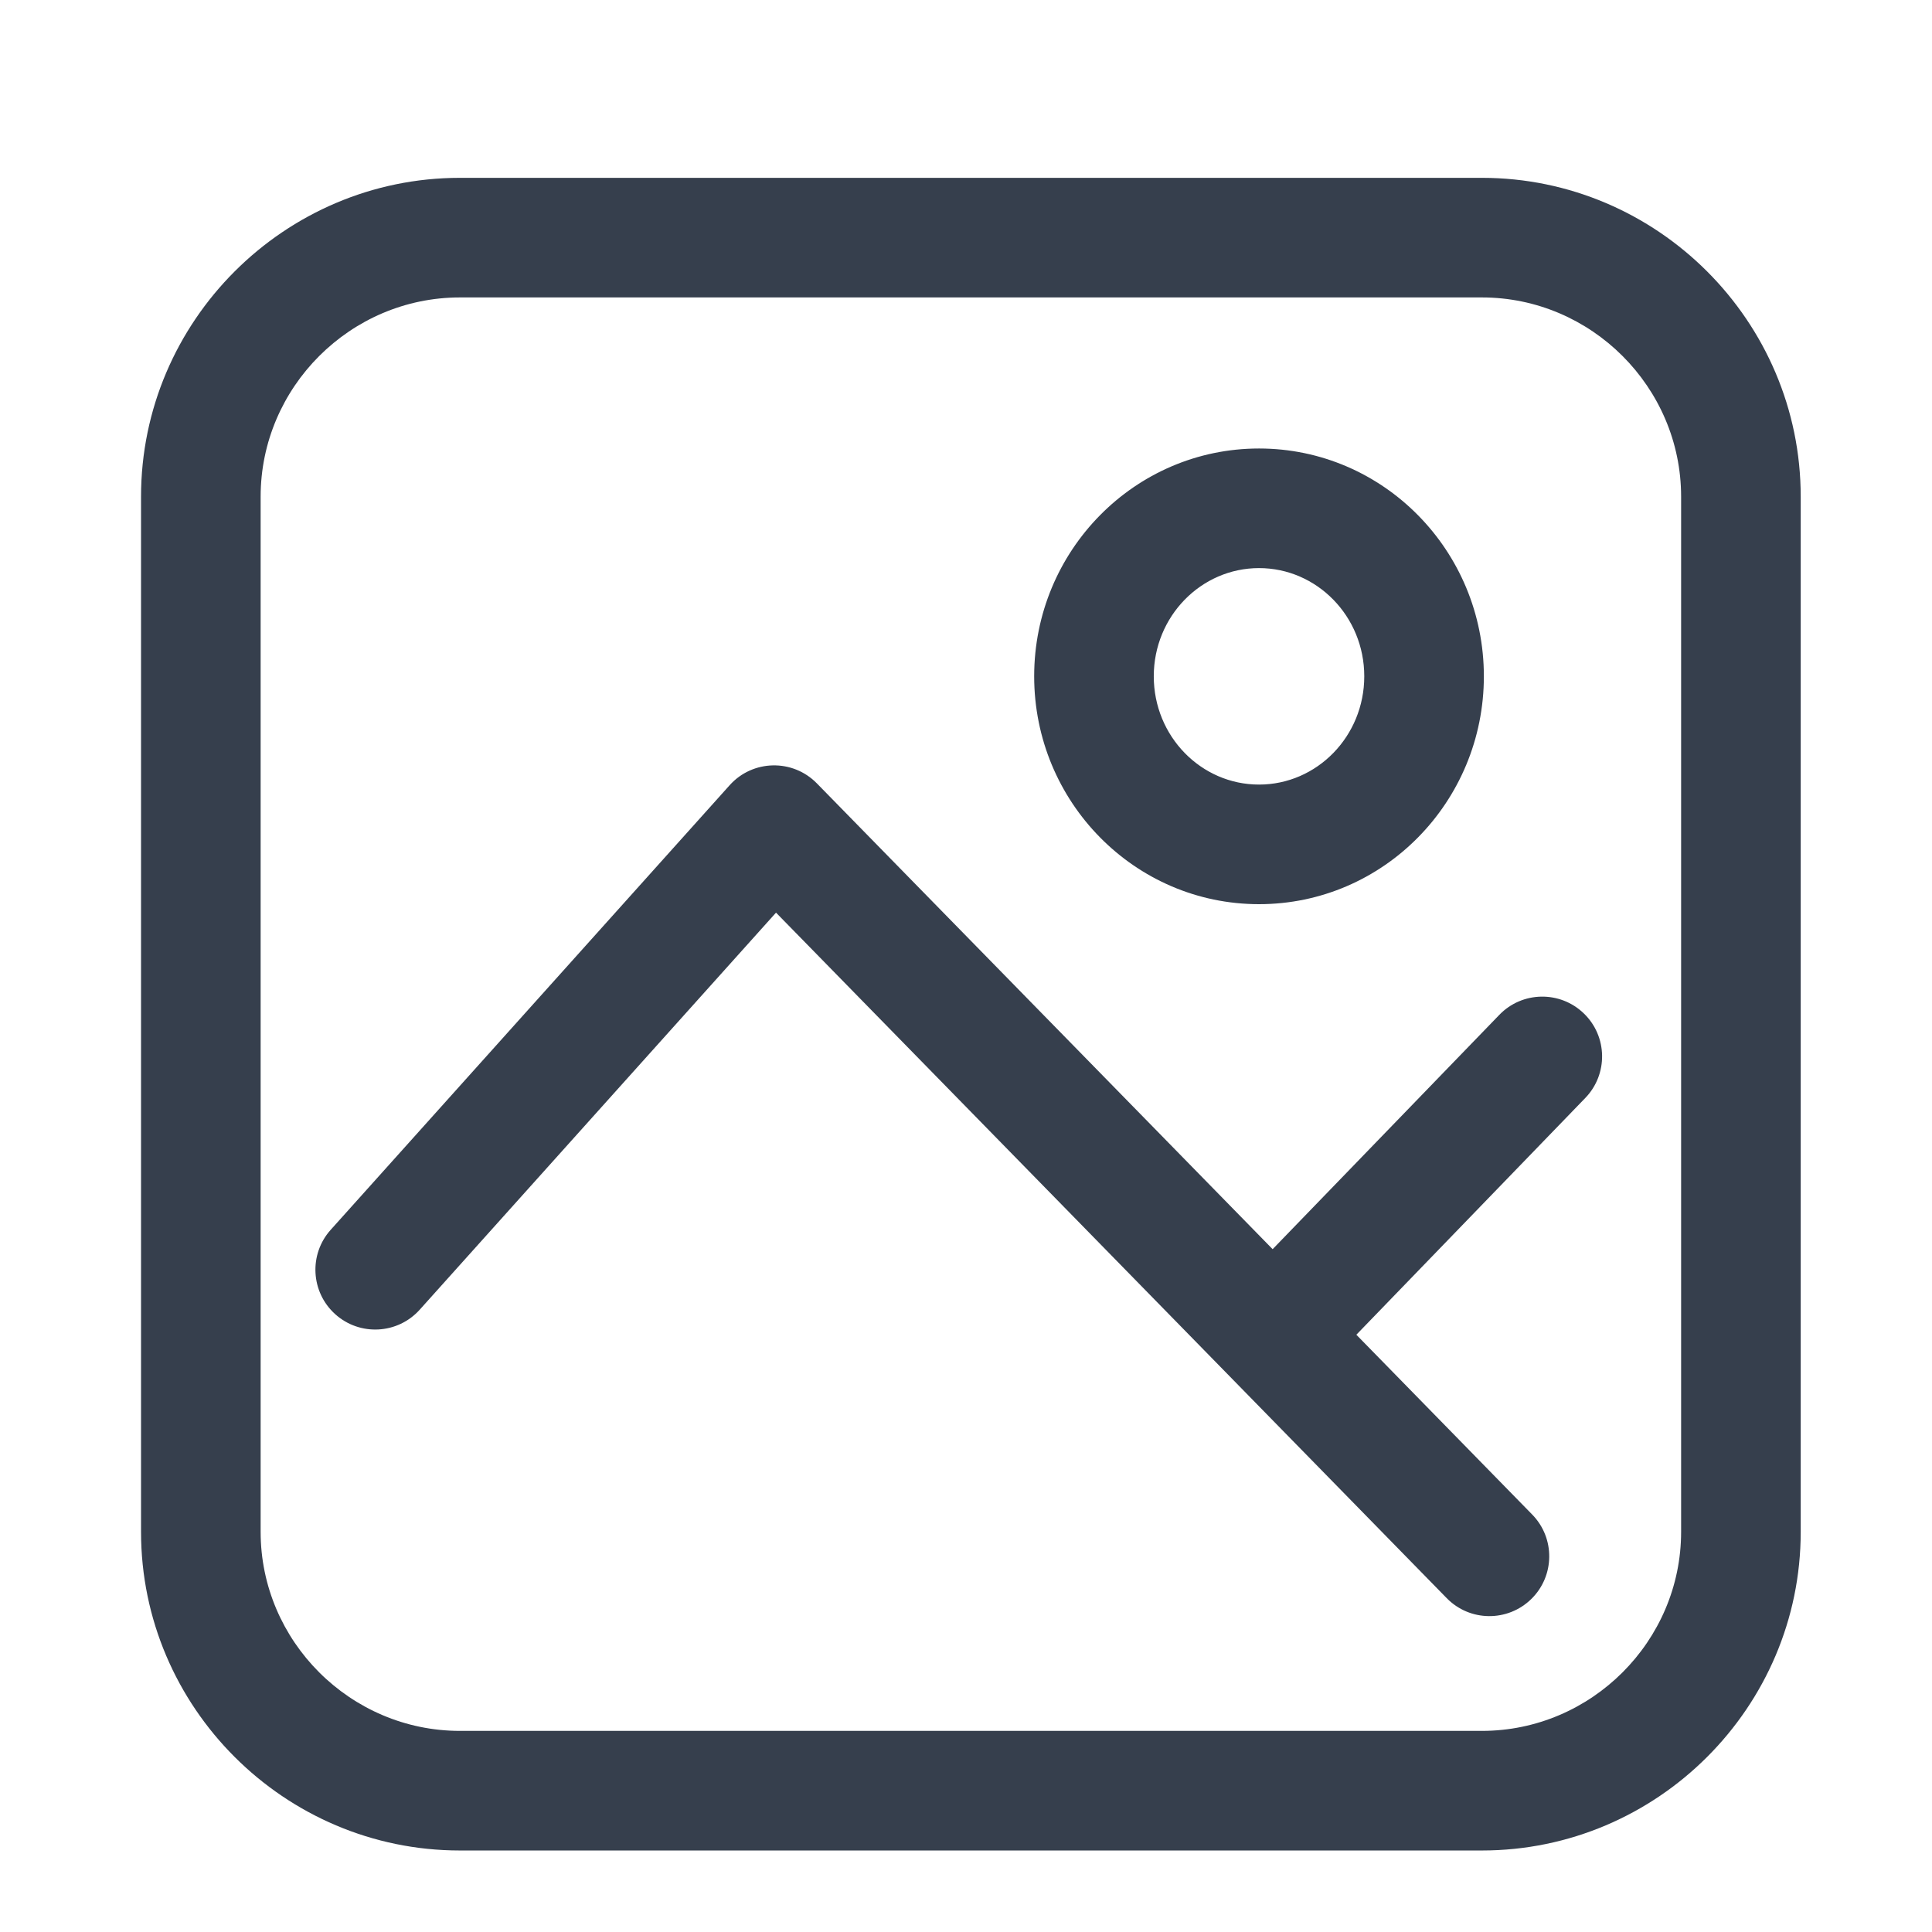
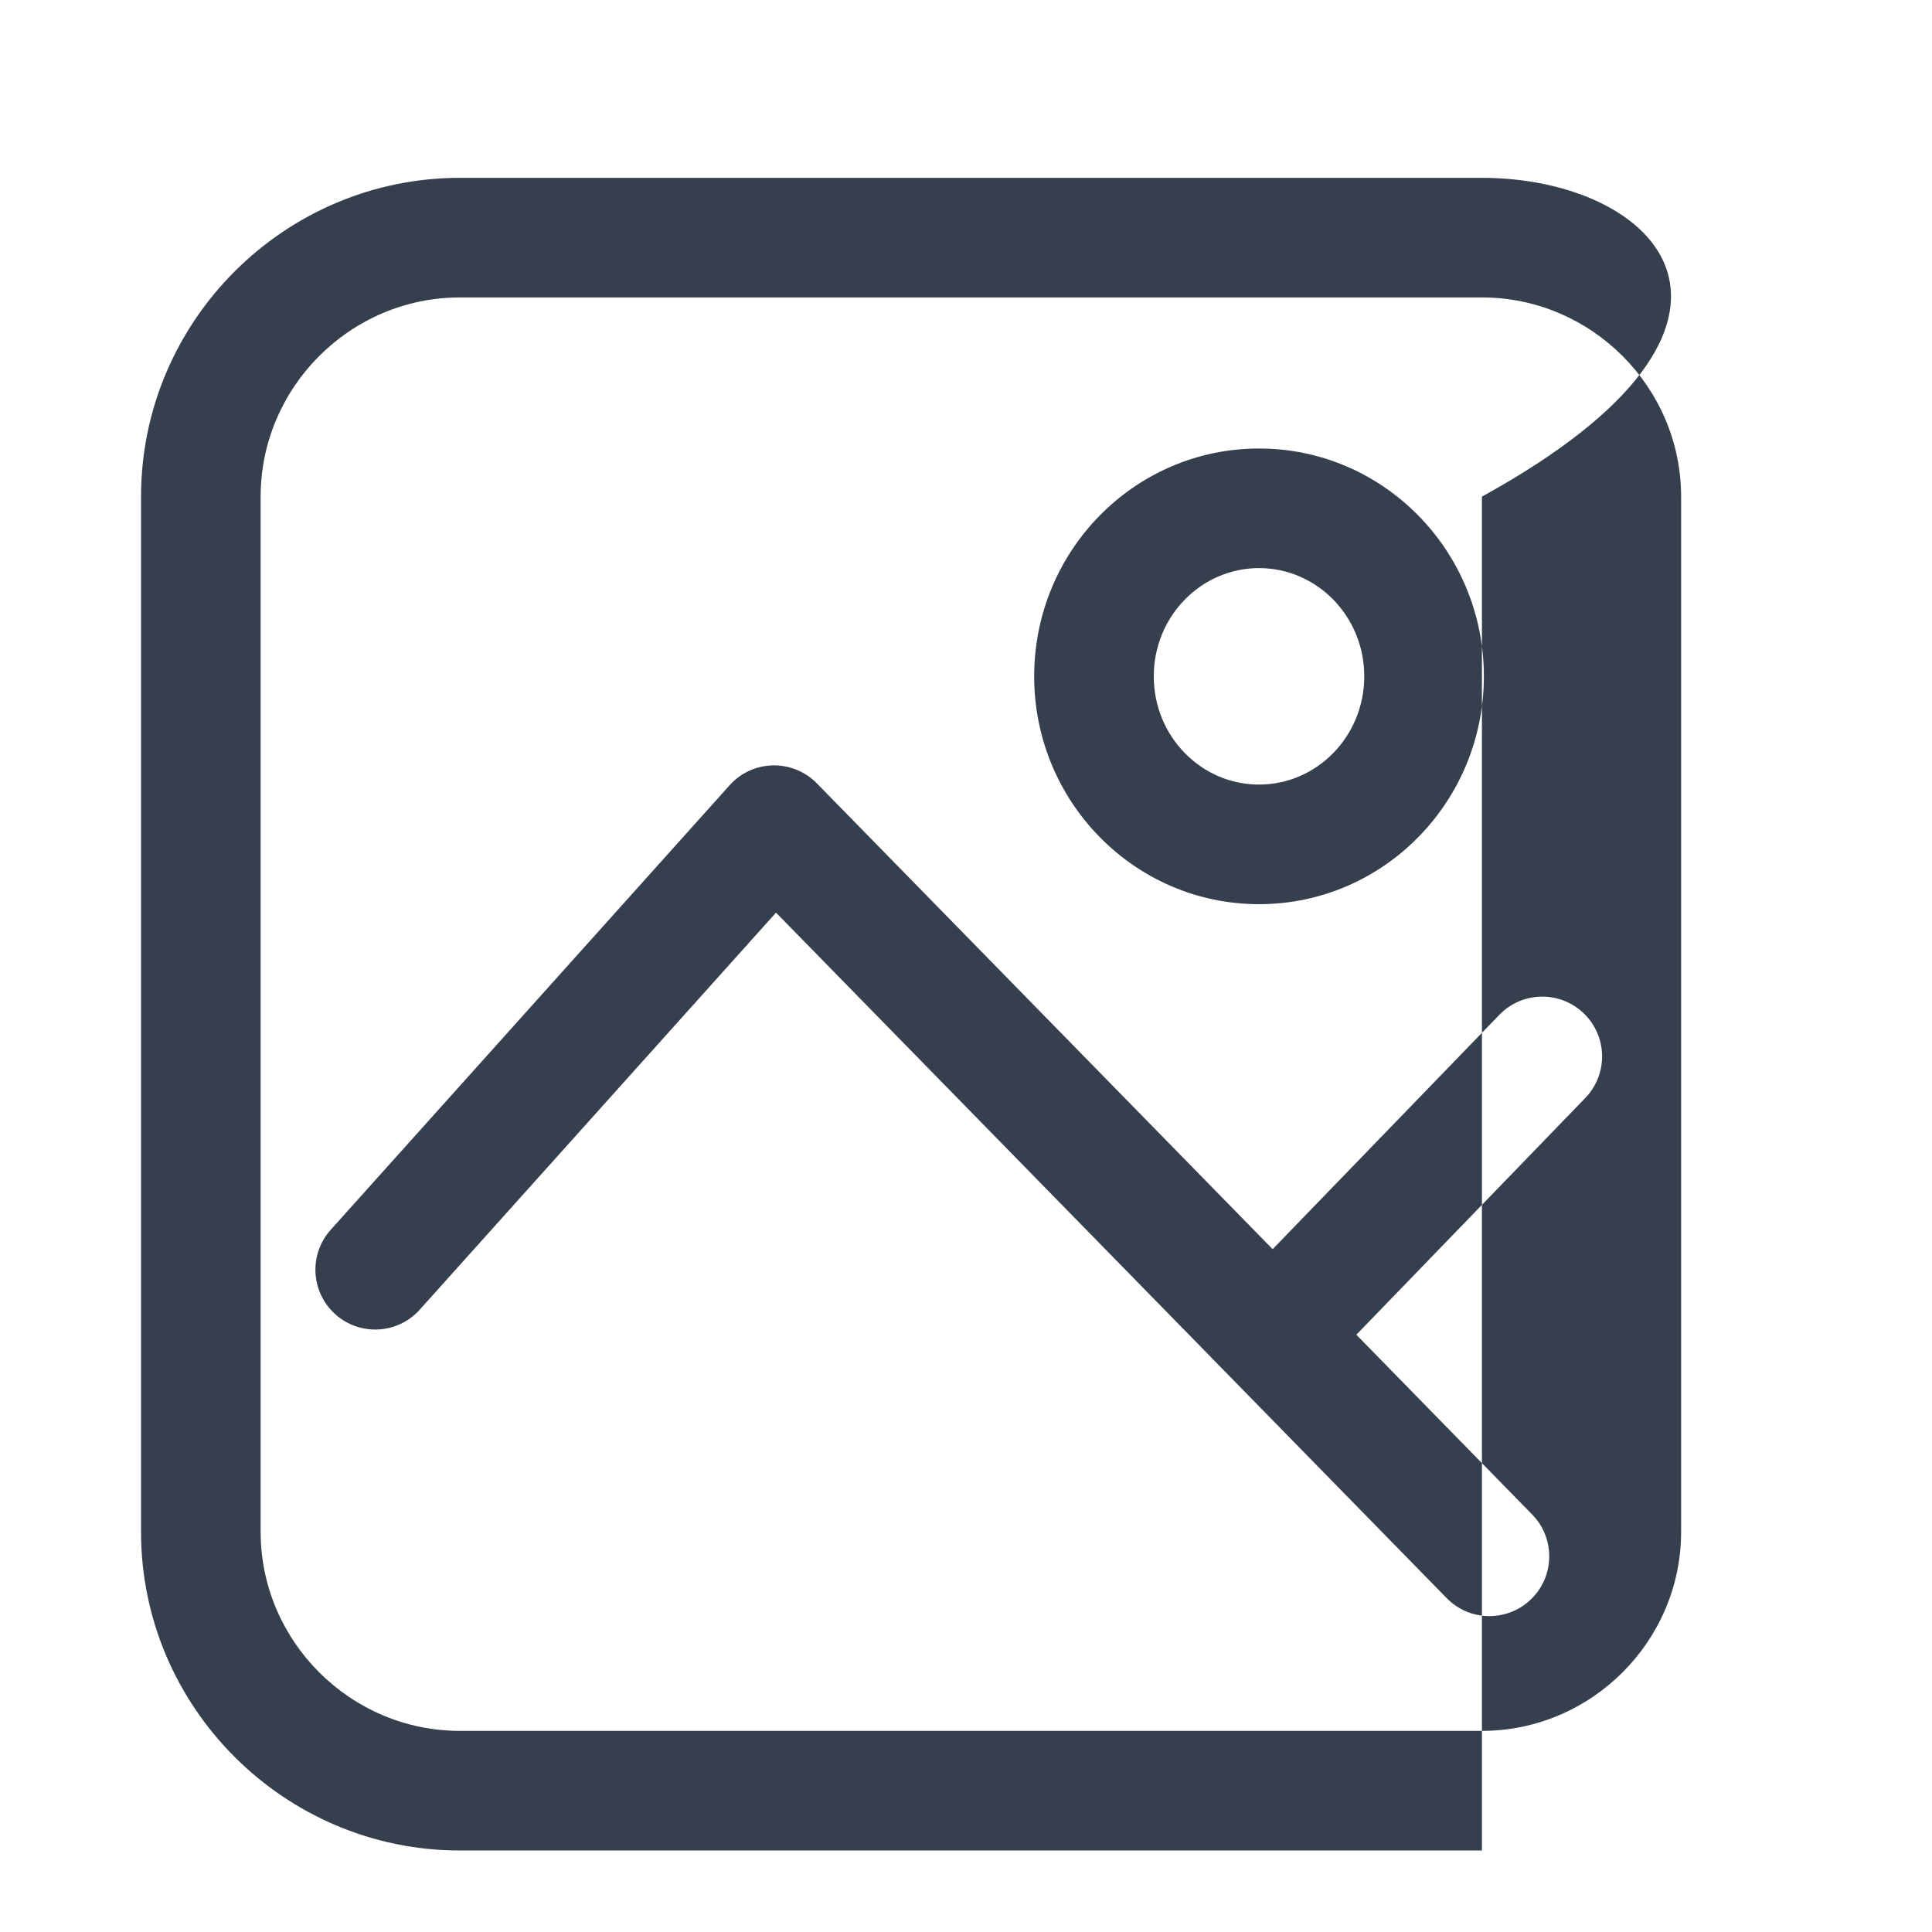
<svg xmlns="http://www.w3.org/2000/svg" width="21" height="21" viewBox="0 0 21 21" fill="none">
-   <path fill-rule="evenodd" clip-rule="evenodd" d="M4.999 20.114H16.108C18.015 20.114 19.573 18.557 19.573 16.651V5.398C19.573 3.491 18.015 1.933 16.108 1.933H4.999C3.091 1.933 1.533 3.491 1.533 5.398V16.651C1.533 18.557 3.091 20.114 4.999 20.114ZM18.273 16.651C18.273 17.839 17.297 18.814 16.108 18.814H4.999C3.809 18.814 2.833 17.839 2.833 16.651V5.398C2.833 4.209 3.809 3.233 4.999 3.233H16.108C17.297 3.233 18.273 4.209 18.273 5.398V16.651ZM15.725 17.371L8.435 9.92L4.562 14.236C4.322 14.503 3.911 14.525 3.644 14.285C3.377 14.045 3.355 13.634 3.595 13.367L7.931 8.535C8.181 8.256 8.616 8.246 8.879 8.515L13.833 13.578L16.297 11.031C16.546 10.773 16.958 10.766 17.216 11.016C17.474 11.265 17.481 11.677 17.231 11.935L14.743 14.508L16.654 16.462C16.905 16.718 16.901 17.13 16.644 17.381C16.387 17.632 15.976 17.628 15.725 17.371ZM16.129 7.351C16.129 8.717 15.037 9.828 13.685 9.828C12.333 9.828 11.241 8.716 11.241 7.351C11.241 5.986 12.333 4.875 13.685 4.875C15.037 4.875 16.129 5.986 16.129 7.351ZM14.829 7.351C14.829 6.699 14.314 6.175 13.685 6.175C13.056 6.175 12.541 6.699 12.541 7.351C12.541 8.004 13.056 8.528 13.685 8.528C14.314 8.528 14.829 8.004 14.829 7.351Z" fill="#363F4D" />
+   <path fill-rule="evenodd" clip-rule="evenodd" d="M4.999 20.114H16.108V5.398C19.573 3.491 18.015 1.933 16.108 1.933H4.999C3.091 1.933 1.533 3.491 1.533 5.398V16.651C1.533 18.557 3.091 20.114 4.999 20.114ZM18.273 16.651C18.273 17.839 17.297 18.814 16.108 18.814H4.999C3.809 18.814 2.833 17.839 2.833 16.651V5.398C2.833 4.209 3.809 3.233 4.999 3.233H16.108C17.297 3.233 18.273 4.209 18.273 5.398V16.651ZM15.725 17.371L8.435 9.92L4.562 14.236C4.322 14.503 3.911 14.525 3.644 14.285C3.377 14.045 3.355 13.634 3.595 13.367L7.931 8.535C8.181 8.256 8.616 8.246 8.879 8.515L13.833 13.578L16.297 11.031C16.546 10.773 16.958 10.766 17.216 11.016C17.474 11.265 17.481 11.677 17.231 11.935L14.743 14.508L16.654 16.462C16.905 16.718 16.901 17.13 16.644 17.381C16.387 17.632 15.976 17.628 15.725 17.371ZM16.129 7.351C16.129 8.717 15.037 9.828 13.685 9.828C12.333 9.828 11.241 8.716 11.241 7.351C11.241 5.986 12.333 4.875 13.685 4.875C15.037 4.875 16.129 5.986 16.129 7.351ZM14.829 7.351C14.829 6.699 14.314 6.175 13.685 6.175C13.056 6.175 12.541 6.699 12.541 7.351C12.541 8.004 13.056 8.528 13.685 8.528C14.314 8.528 14.829 8.004 14.829 7.351Z" fill="#363F4D" />
  <mask id="mask0_665_49400" style="mask-type:alpha" maskUnits="userSpaceOnUse" x="1" y="1" width="19" height="20">
-     <path fill-rule="evenodd" clip-rule="evenodd" d="M4.999 20.114H16.108C18.015 20.114 19.573 18.557 19.573 16.651V5.398C19.573 3.491 18.015 1.933 16.108 1.933H4.999C3.091 1.933 1.533 3.491 1.533 5.398V16.651C1.533 18.557 3.091 20.114 4.999 20.114ZM18.273 16.651C18.273 17.839 17.297 18.814 16.108 18.814H4.999C3.809 18.814 2.833 17.839 2.833 16.651V5.398C2.833 4.209 3.809 3.233 4.999 3.233H16.108C17.297 3.233 18.273 4.209 18.273 5.398V16.651ZM15.725 17.371L8.435 9.92L4.562 14.236C4.322 14.503 3.911 14.525 3.644 14.285C3.377 14.045 3.355 13.634 3.595 13.367L7.931 8.535C8.181 8.256 8.616 8.246 8.879 8.515L13.833 13.578L16.297 11.031C16.546 10.773 16.958 10.766 17.216 11.016C17.474 11.265 17.481 11.677 17.231 11.935L14.743 14.508L16.654 16.462C16.905 16.718 16.901 17.13 16.644 17.381C16.387 17.632 15.976 17.628 15.725 17.371ZM16.129 7.351C16.129 8.717 15.037 9.828 13.685 9.828C12.333 9.828 11.241 8.716 11.241 7.351C11.241 5.986 12.333 4.875 13.685 4.875C15.037 4.875 16.129 5.986 16.129 7.351ZM14.829 7.351C14.829 6.699 14.314 6.175 13.685 6.175C13.056 6.175 12.541 6.699 12.541 7.351C12.541 8.004 13.056 8.528 13.685 8.528C14.314 8.528 14.829 8.004 14.829 7.351Z" fill="white" />
-   </mask>
+     </mask>
  <g mask="url(#mask0_665_49400)">
</g>
</svg>